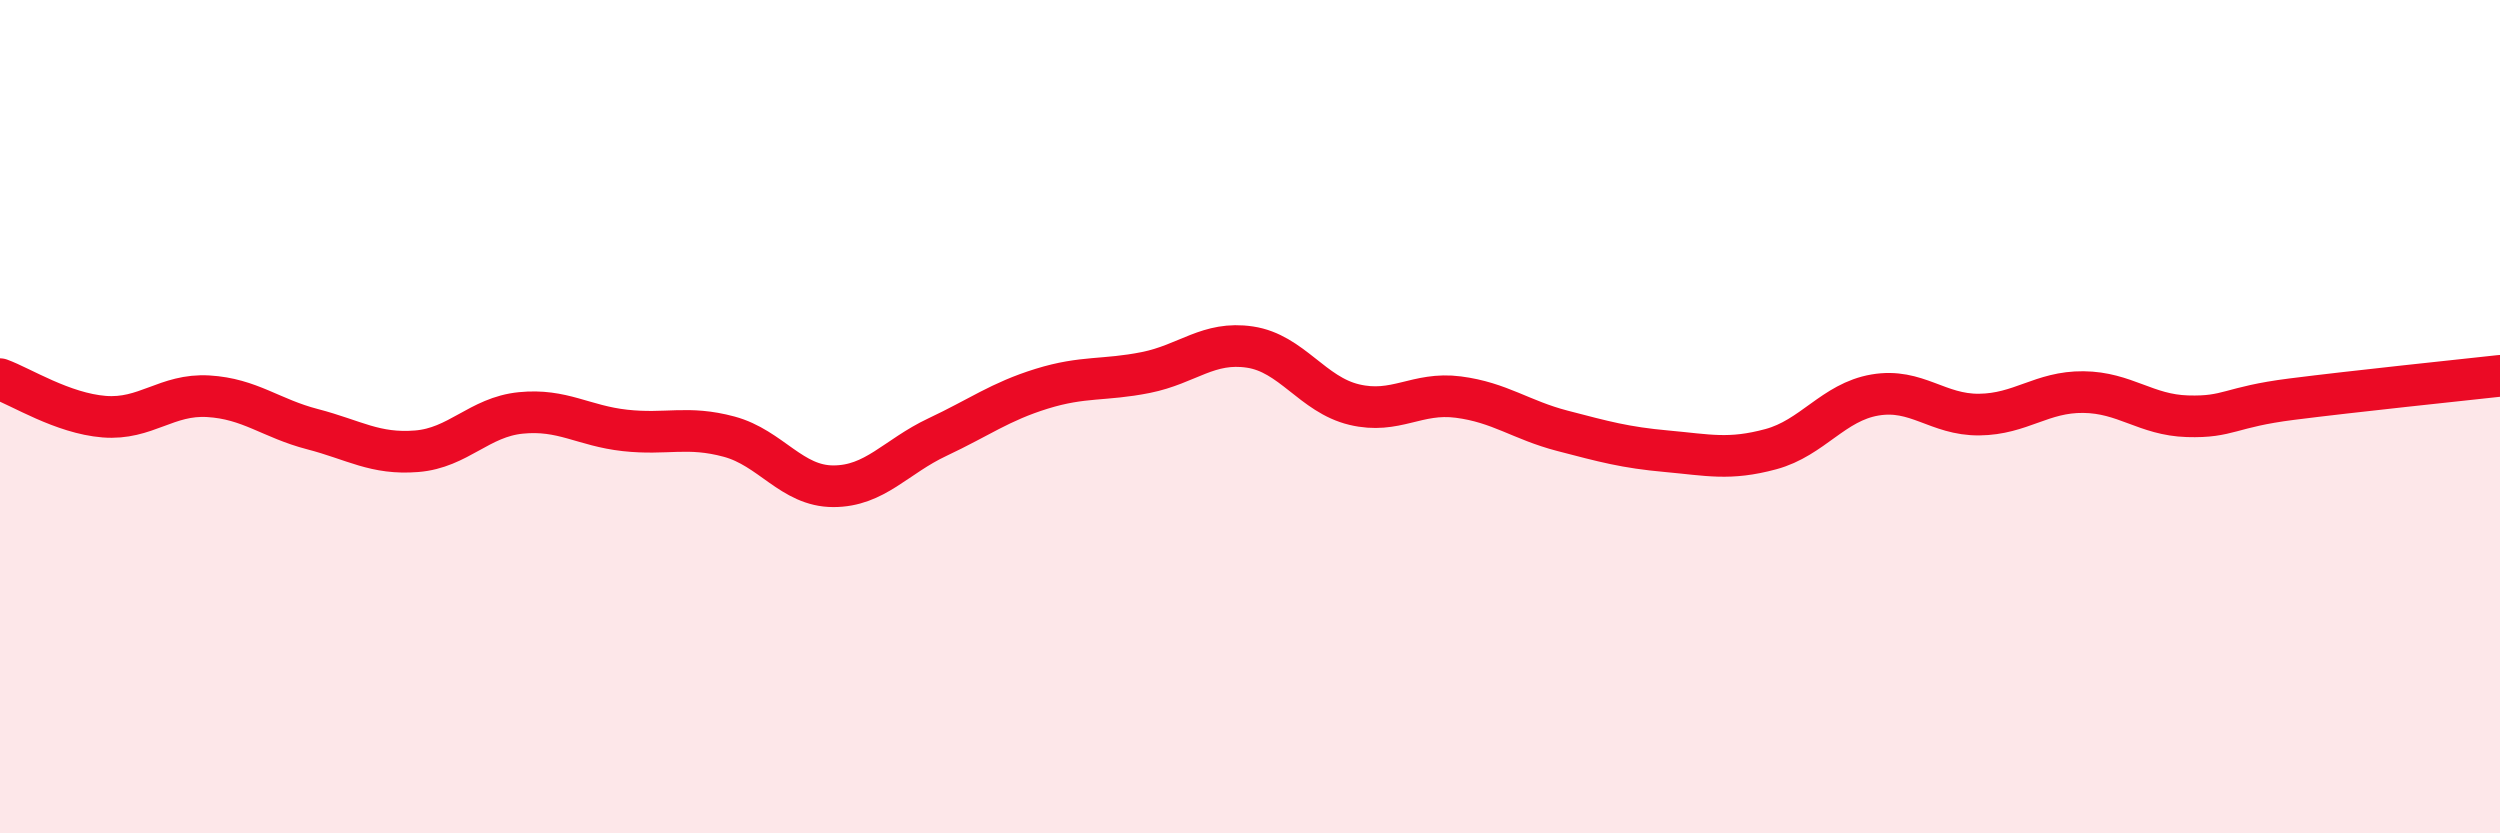
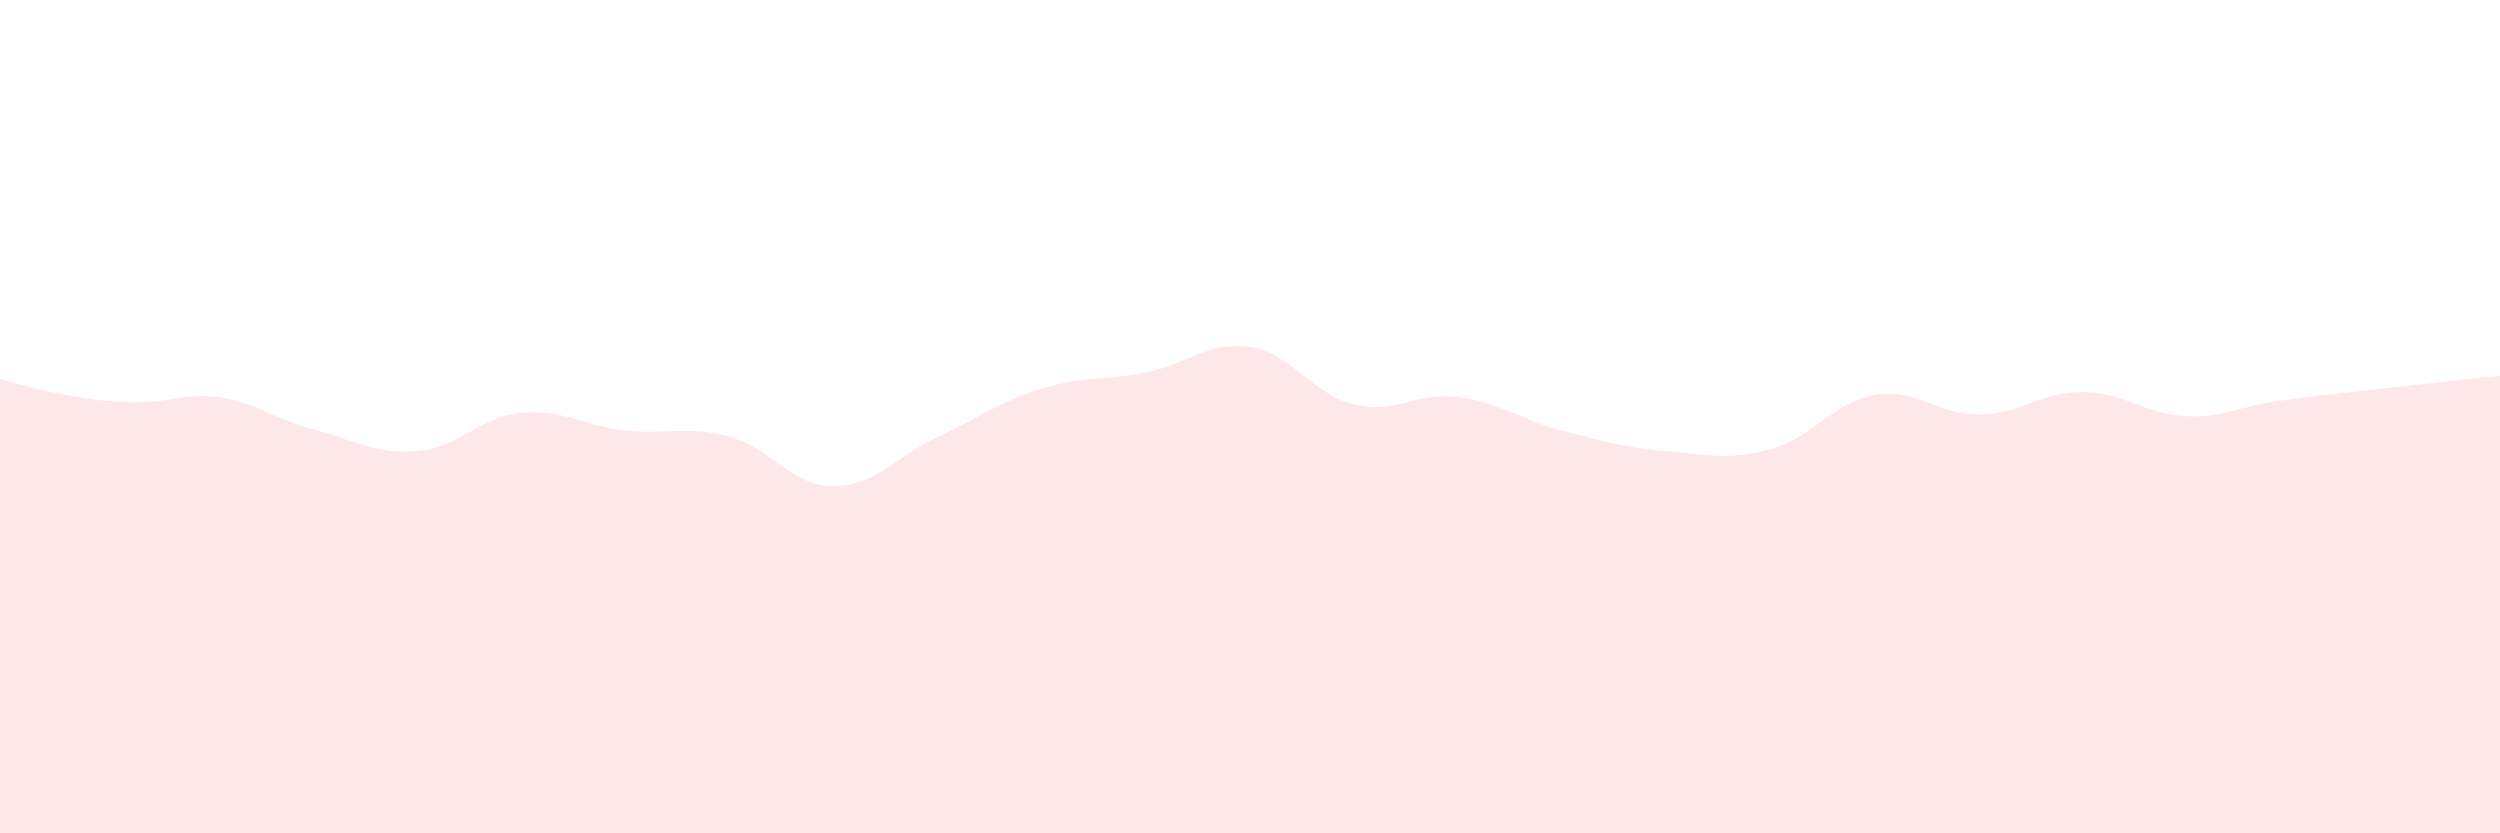
<svg xmlns="http://www.w3.org/2000/svg" width="60" height="20" viewBox="0 0 60 20">
-   <path d="M 0,9.1 C 0.5,9.28 1.5,9.92 2.5,10 C 3.5,10.08 4,9.45 5,9.51 C 6,9.57 6.5,10.04 7.5,10.3 C 8.5,10.56 9,10.91 10,10.83 C 11,10.75 11.5,10.01 12.5,9.91 C 13.5,9.81 14,10.22 15,10.33 C 16,10.44 16.5,10.21 17.5,10.48 C 18.5,10.75 19,11.67 20,11.67 C 21,11.67 21.5,10.96 22.5,10.49 C 23.5,10.02 24,9.64 25,9.33 C 26,9.02 26.5,9.14 27.5,8.94 C 28.5,8.74 29,8.18 30,8.33 C 31,8.48 31.5,9.47 32.5,9.71 C 33.5,9.95 34,9.4 35,9.53 C 36,9.66 36.5,10.08 37.5,10.34 C 38.5,10.6 39,10.74 40,10.83 C 41,10.92 41.5,11.05 42.5,10.78 C 43.5,10.51 44,9.65 45,9.48 C 46,9.31 46.5,9.96 47.5,9.95 C 48.5,9.94 49,9.4 50,9.41 C 51,9.42 51.5,9.96 52.5,9.99 C 53.5,10.02 53.5,9.77 55,9.58 C 56.5,9.39 59,9.13 60,9.02L60 20L0 20Z" fill="#EB0A25" opacity="0.1" stroke-linecap="round" stroke-linejoin="round" />
-   <path d="M 0,9.1 C 0.5,9.28 1.5,9.92 2.5,10 C 3.5,10.08 4,9.45 5,9.51 C 6,9.57 6.5,10.04 7.5,10.3 C 8.5,10.56 9,10.91 10,10.83 C 11,10.75 11.5,10.01 12.5,9.91 C 13.5,9.81 14,10.22 15,10.33 C 16,10.44 16.5,10.21 17.5,10.48 C 18.5,10.75 19,11.67 20,11.67 C 21,11.67 21.5,10.96 22.5,10.49 C 23.5,10.02 24,9.64 25,9.33 C 26,9.02 26.5,9.14 27.5,8.94 C 28.5,8.74 29,8.18 30,8.33 C 31,8.48 31.5,9.47 32.5,9.71 C 33.5,9.95 34,9.4 35,9.53 C 36,9.66 36.5,10.08 37.5,10.34 C 38.5,10.6 39,10.74 40,10.83 C 41,10.92 41.5,11.05 42.5,10.78 C 43.5,10.51 44,9.65 45,9.48 C 46,9.31 46.5,9.96 47.5,9.95 C 48.5,9.94 49,9.4 50,9.41 C 51,9.42 51.5,9.96 52.5,9.99 C 53.5,10.02 53.5,9.77 55,9.58 C 56.5,9.39 59,9.13 60,9.02" stroke="#EB0A25" stroke-width="1" fill="none" stroke-linecap="round" stroke-linejoin="round" />
+   <path d="M 0,9.1 C 3.5,10.08 4,9.45 5,9.51 C 6,9.57 6.5,10.04 7.5,10.3 C 8.5,10.56 9,10.91 10,10.83 C 11,10.75 11.5,10.01 12.5,9.91 C 13.5,9.81 14,10.22 15,10.33 C 16,10.44 16.5,10.21 17.5,10.48 C 18.5,10.75 19,11.67 20,11.67 C 21,11.67 21.5,10.96 22.5,10.49 C 23.5,10.02 24,9.64 25,9.33 C 26,9.02 26.5,9.14 27.5,8.94 C 28.5,8.74 29,8.18 30,8.33 C 31,8.48 31.5,9.47 32.5,9.71 C 33.5,9.95 34,9.4 35,9.53 C 36,9.66 36.5,10.08 37.5,10.34 C 38.5,10.6 39,10.74 40,10.83 C 41,10.92 41.5,11.05 42.5,10.78 C 43.5,10.51 44,9.65 45,9.48 C 46,9.31 46.5,9.96 47.5,9.95 C 48.5,9.94 49,9.4 50,9.41 C 51,9.42 51.5,9.96 52.5,9.99 C 53.5,10.02 53.5,9.77 55,9.58 C 56.5,9.39 59,9.13 60,9.02L60 20L0 20Z" fill="#EB0A25" opacity="0.1" stroke-linecap="round" stroke-linejoin="round" />
</svg>